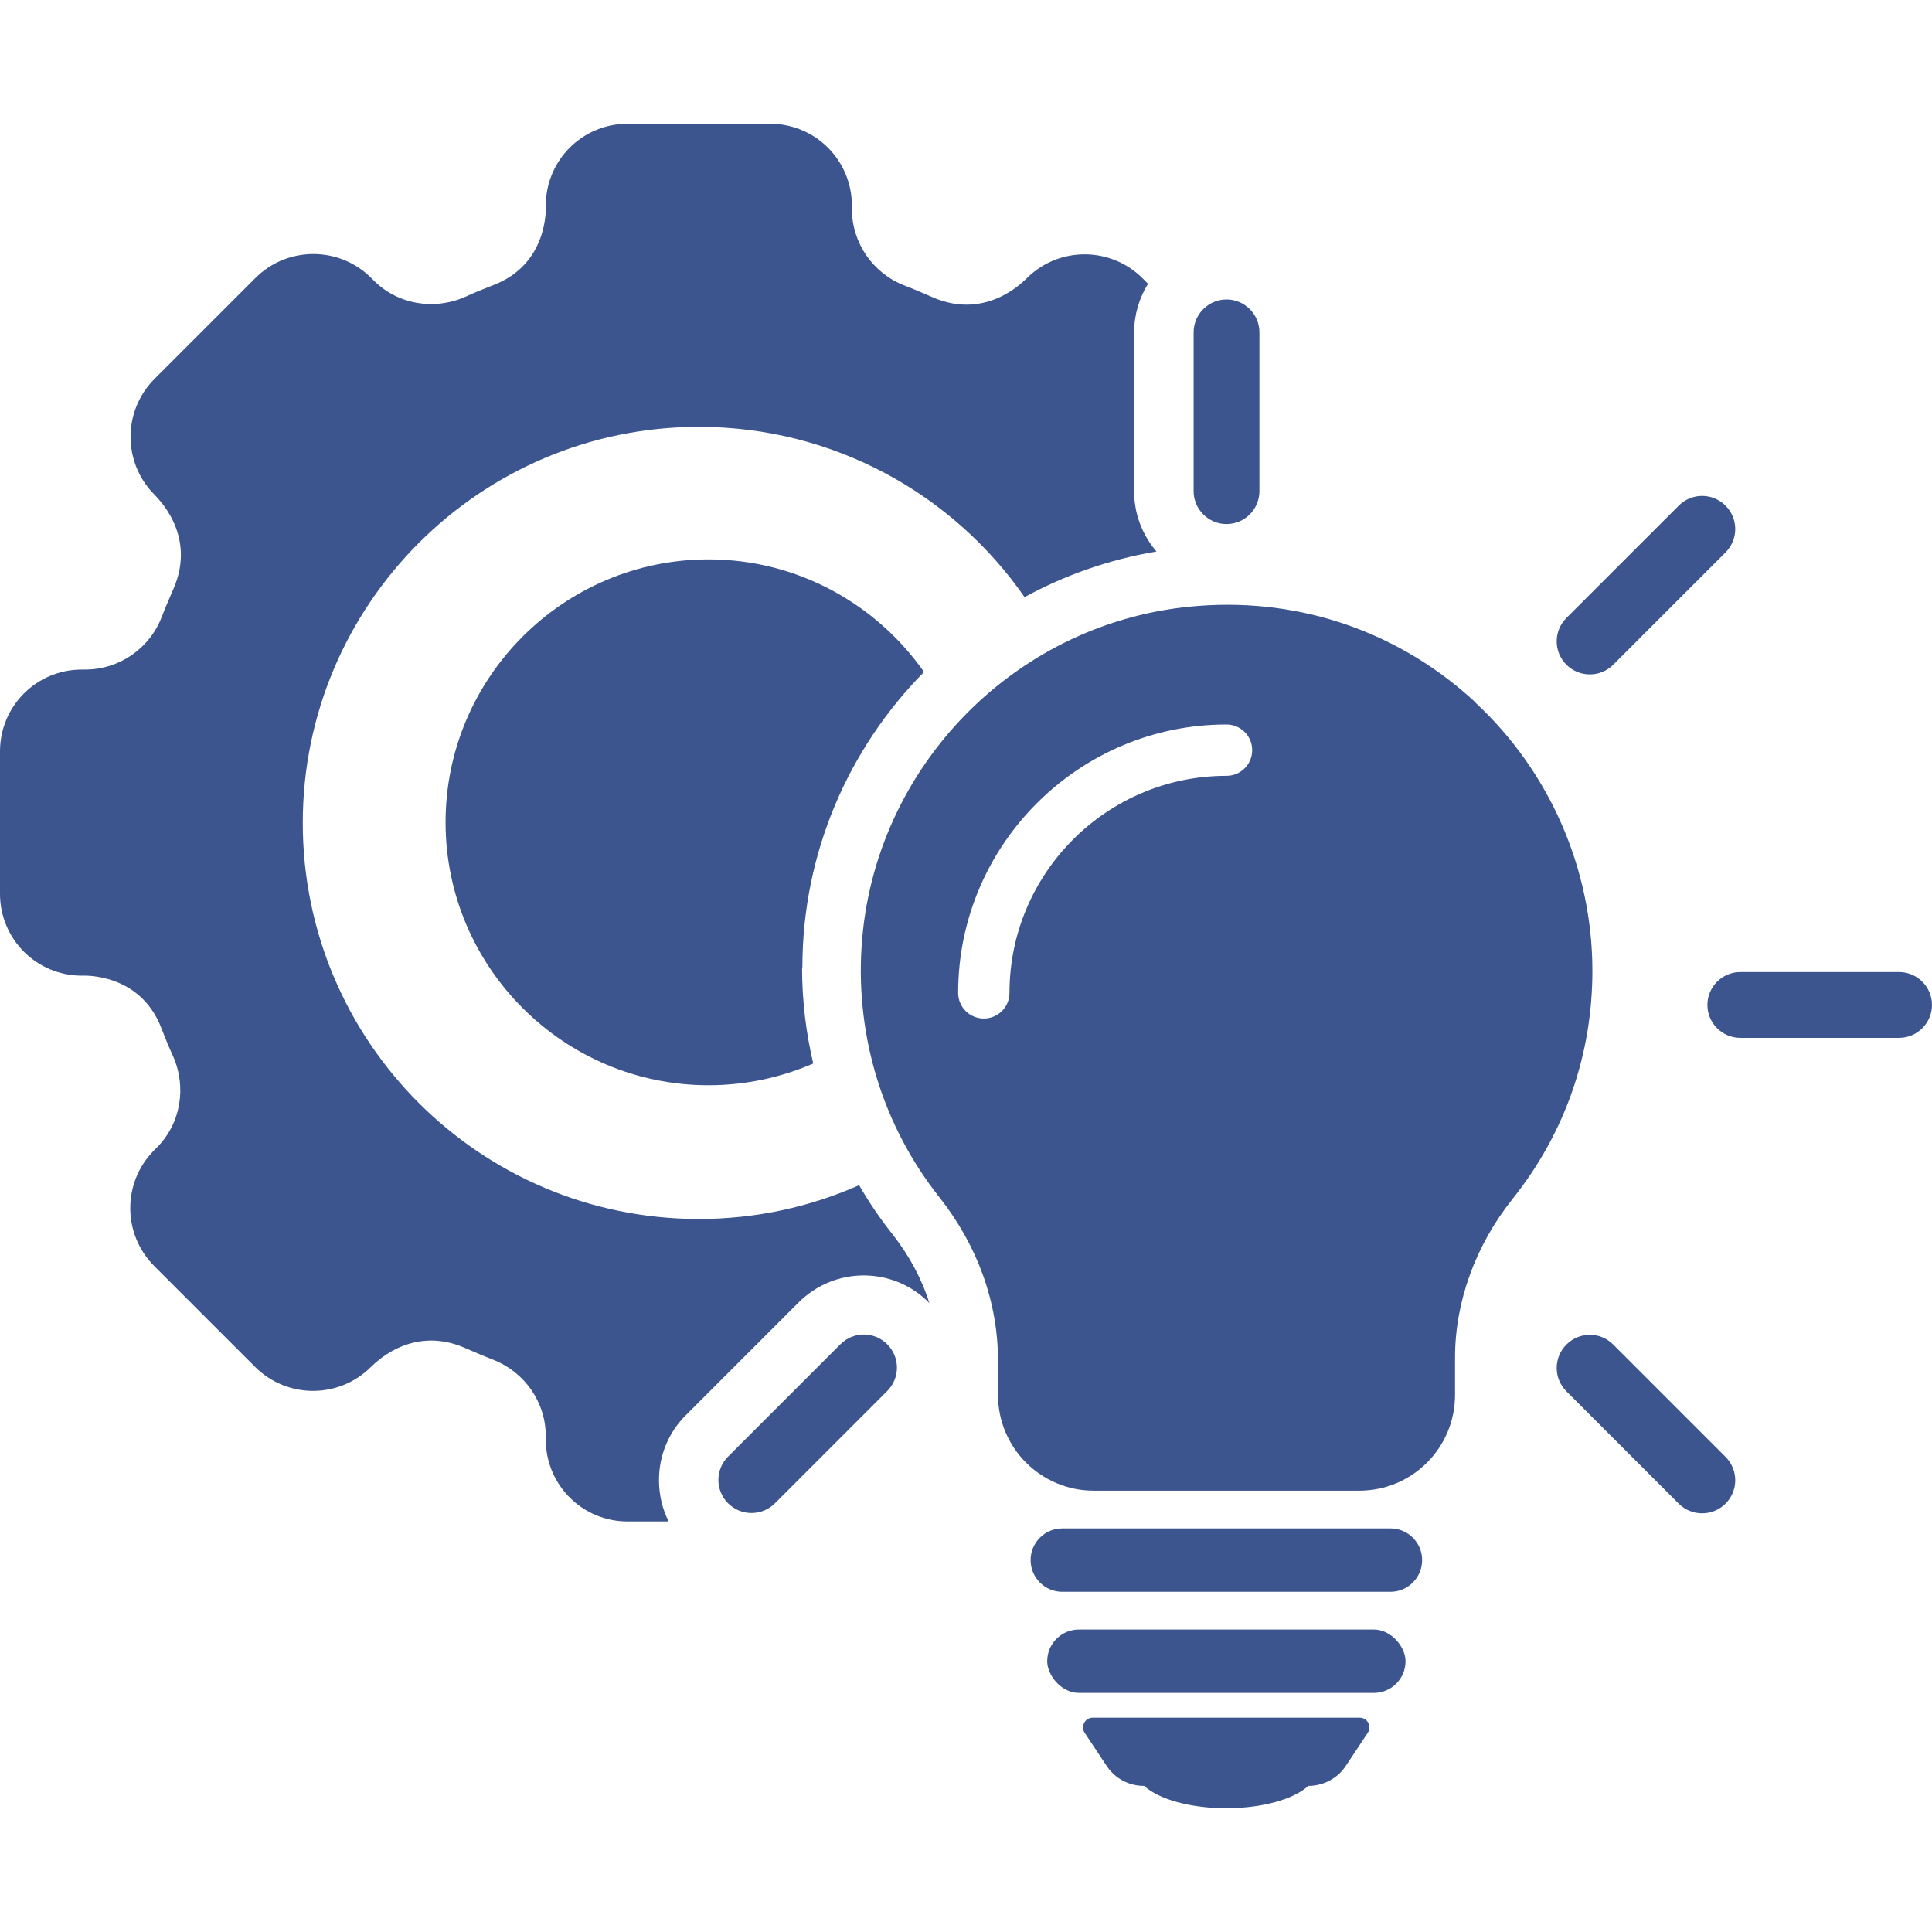
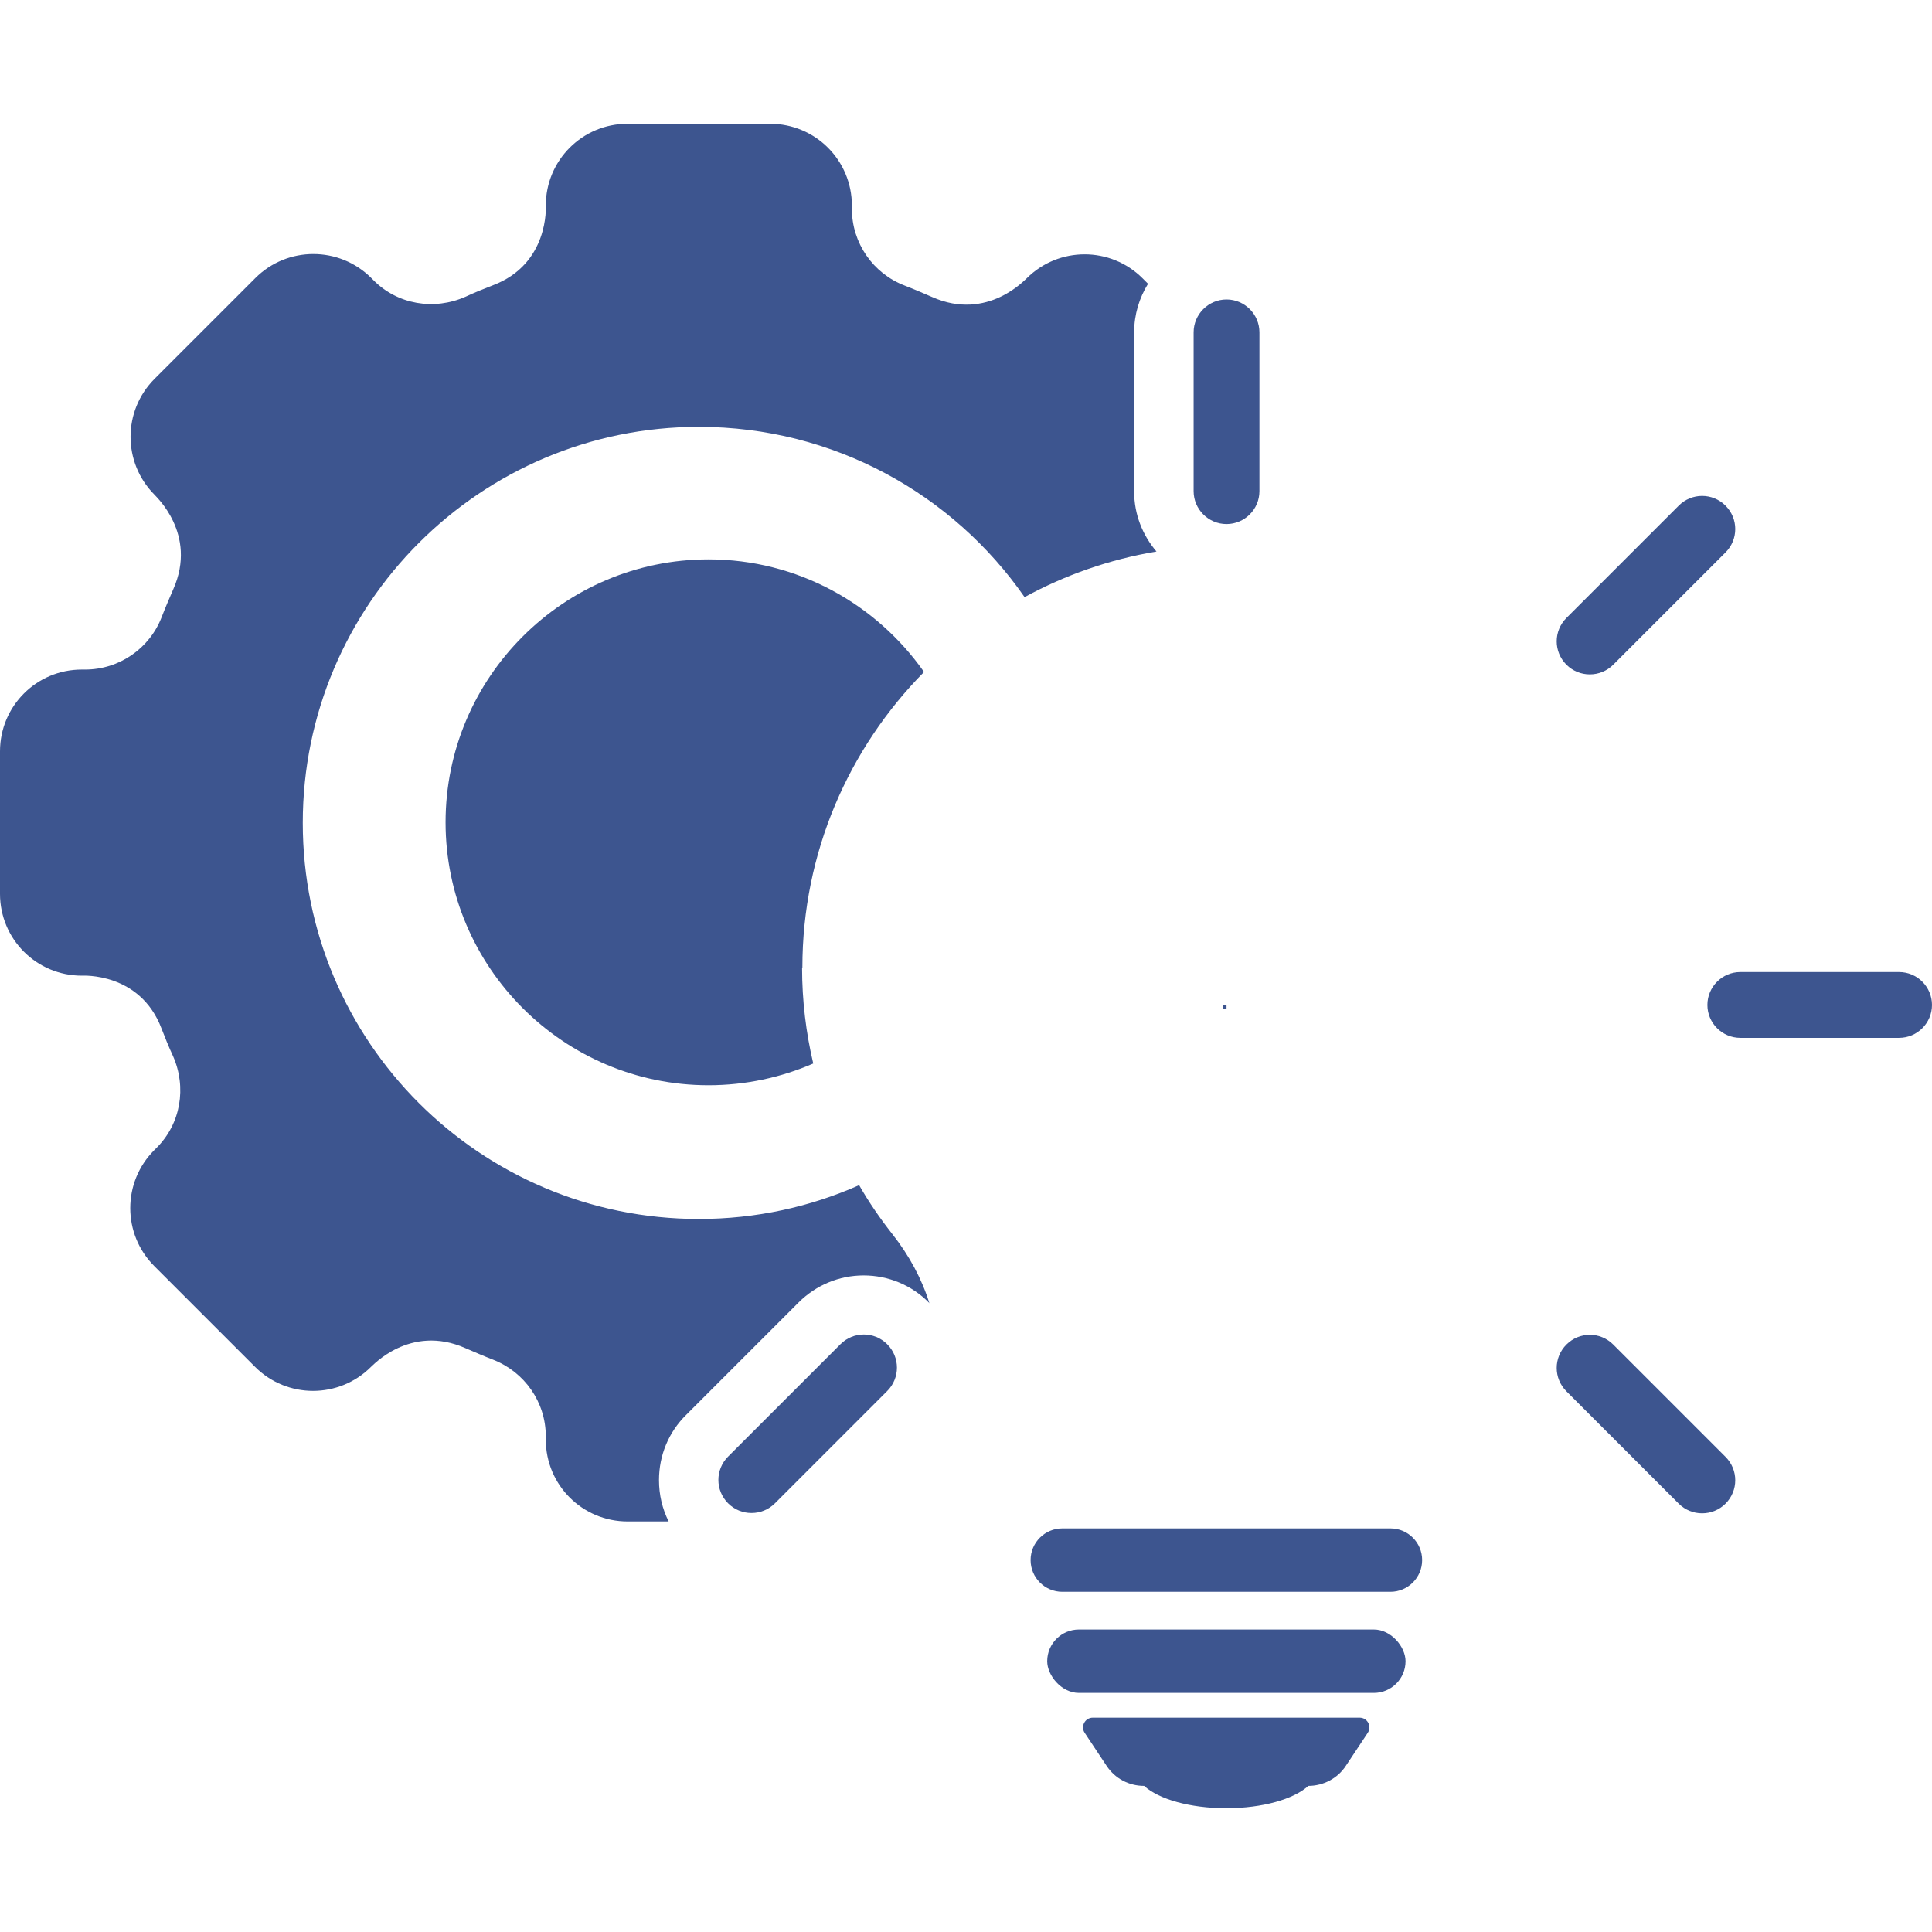
<svg xmlns="http://www.w3.org/2000/svg" id="a" viewBox="0 0 64 64">
  <defs>
    <style>.b{fill:#3d558f;}.c{fill:#3d558f;}</style>
  </defs>
  <path class="c" d="M26.58,32.05c0-3.81,1.54-7.27,4.03-9.79-1.58-2.25-4.19-3.73-7.14-3.73-4.8,0-8.71,3.91-8.71,8.71s3.91,8.71,8.71,8.71c1.23,0,2.41-.26,3.47-.72-.24-1.02-.37-2.08-.37-3.17Z" />
  <path class="c" d="M37.57,16.27v-5.26c0-.59,.17-1.14,.46-1.61l-.18-.18c-1.06-1.06-2.78-1.06-3.84,0-.02,0-1.28,1.44-3.13,.62-.3-.13-.6-.26-.91-.38-1.05-.4-1.75-1.41-1.75-2.54v-.11c0-1.5-1.21-2.71-2.71-2.71h-4.72c-1.5,0-2.71,1.21-2.71,2.71,0,.02,.12,1.93-1.75,2.64-.31,.12-.61,.24-.91,.38-1.04,.46-2.25,.26-3.05-.55l-.07-.07c-1.06-1.06-2.78-1.06-3.84,0l-3.34,3.34c-1.06,1.06-1.06,2.78,0,3.84,0,.02,1.44,1.28,.62,3.13-.13,.3-.26,.6-.38,.91-.4,1.05-1.41,1.75-2.54,1.75h-.11c-1.5,0-2.71,1.21-2.71,2.71v4.72c0,1.5,1.21,2.71,2.71,2.71,.02,0,1.93-.12,2.64,1.75,.12,.31,.24,.61,.38,.91,.46,1.04,.26,2.25-.55,3.05l-.07,.07c-1.06,1.06-1.06,2.78,0,3.84l3.34,3.34c1.06,1.06,2.78,1.06,3.84,0,.02,0,1.28-1.44,3.13-.62,.3,.13,.6,.26,.91,.38,1.05,.41,1.75,1.41,1.75,2.54v.11c0,1.5,1.21,2.71,2.71,2.71h1.36c-.21-.42-.32-.88-.32-1.37,0-.82,.32-1.59,.9-2.16l3.72-3.72c.58-.58,1.35-.9,2.16-.9s1.59,.32,2.16,.9c0,0,.02,.02,.02,.03-.25-.81-.67-1.59-1.23-2.3-.41-.52-.78-1.06-1.1-1.62-1.62,.72-3.42,1.12-5.31,1.12-7.25,0-13.12-5.88-13.12-13.12s5.88-13.12,13.12-13.12c4.47,0,8.42,2.23,10.79,5.64,1.34-.73,2.81-1.25,4.37-1.51-.46-.54-.74-1.23-.74-1.99Z" />
  <g>
    <g>
-       <path class="c" d="M48.88,23.27c-2.5-2.32-5.76-3.46-9.17-3.2-5.99,.44-10.79,5.3-11.17,11.3-.19,3,.72,5.94,2.57,8.28,1.28,1.62,1.95,3.5,1.95,5.43v1.13c0,1.75,1.42,3.17,3.17,3.17h8.8c1.75,0,3.17-1.42,3.17-3.17v-1.24c0-1.85,.68-3.72,1.91-5.26,1.73-2.17,2.64-4.78,2.64-7.55,0-3.36-1.41-6.6-3.88-8.89Zm-8.25,2.43c-3.97,0-7.19,3.23-7.19,7.19,0,.47-.38,.85-.85,.85s-.85-.38-.85-.85c0-4.9,3.99-8.89,8.89-8.89,.47,0,.85,.38,.85,.85s-.38,.85-.85,.85Z" />
      <path class="c" d="M46.06,50.63h-10.87c-.58,0-1.05,.47-1.05,1.05s.47,1.05,1.05,1.05h10.87c.58,0,1.05-.47,1.05-1.05s-.47-1.05-1.05-1.05Z" />
      <rect class="c" x="34.69" y="53.98" width="11.87" height="2.1" rx="1.05" ry="1.05" />
      <path class="c" d="M45.06,56.9h-8.86c-.26,0-.41,.29-.27,.5l.73,1.1c.28,.42,.74,.66,1.24,.66,.48,.44,1.52,.74,2.72,.74s2.24-.3,2.72-.74c.5,0,.97-.25,1.24-.66l.73-1.1c.14-.21-.01-.5-.27-.5Z" />
    </g>
    <polygon class="b" points="40.51 33.29 40.51 33.28 40.75 33.28 40.51 33.29" />
    <polygon class="b" points="40.63 33.41 40.63 33.41 40.63 33.16 40.63 33.41" />
    <polygon class="b" points="40.63 33.41 40.51 33.41 40.51 33.29 40.63 33.28 40.63 33.16 40.63 33.28 40.75 33.28 40.75 33.29 40.63 33.29 40.63 33.41" />
    <polygon class="b" points="40.63 33.41 40.63 33.41 40.63 33.16 40.63 33.41" />
    <g>
      <path class="c" d="M40.63,17.36c-.6,0-1.09-.49-1.09-1.09v-5.26c0-.6,.49-1.09,1.09-1.09s1.09,.49,1.09,1.09v5.26c0,.6-.49,1.09-1.09,1.09Z" />
      <path class="c" d="M62.91,34.38h-5.26c-.6,0-1.09-.49-1.09-1.09s.49-1.09,1.09-1.09h5.26c.6,0,1.09,.49,1.09,1.09s-.49,1.09-1.09,1.09Z" />
      <path class="c" d="M56.38,50.13c-.28,0-.56-.11-.77-.32l-3.72-3.72c-.43-.43-.43-1.12,0-1.55,.43-.43,1.12-.43,1.55,0l3.72,3.72c.43,.43,.43,1.12,0,1.55-.21,.21-.49,.32-.77,.32Z" />
      <path class="c" d="M52.66,22.34c-.28,0-.56-.11-.77-.32-.43-.43-.43-1.12,0-1.55l3.72-3.72c.43-.43,1.12-.43,1.55,0,.43,.43,.43,1.12,0,1.55l-3.72,3.72c-.21,.21-.49,.32-.77,.32Z" />
      <path class="c" d="M24.89,50.12c-.28,0-.56-.11-.77-.32-.43-.43-.43-1.12,0-1.55l3.72-3.72c.43-.43,1.12-.43,1.55,0,.43,.43,.43,1.12,0,1.55l-3.72,3.72c-.21,.21-.49,.32-.77,.32Z" />
    </g>
    <polygon class="b" points="40.63 33.41 40.63 33.41 40.63 33.16 40.63 33.41" />
  </g>
</svg>